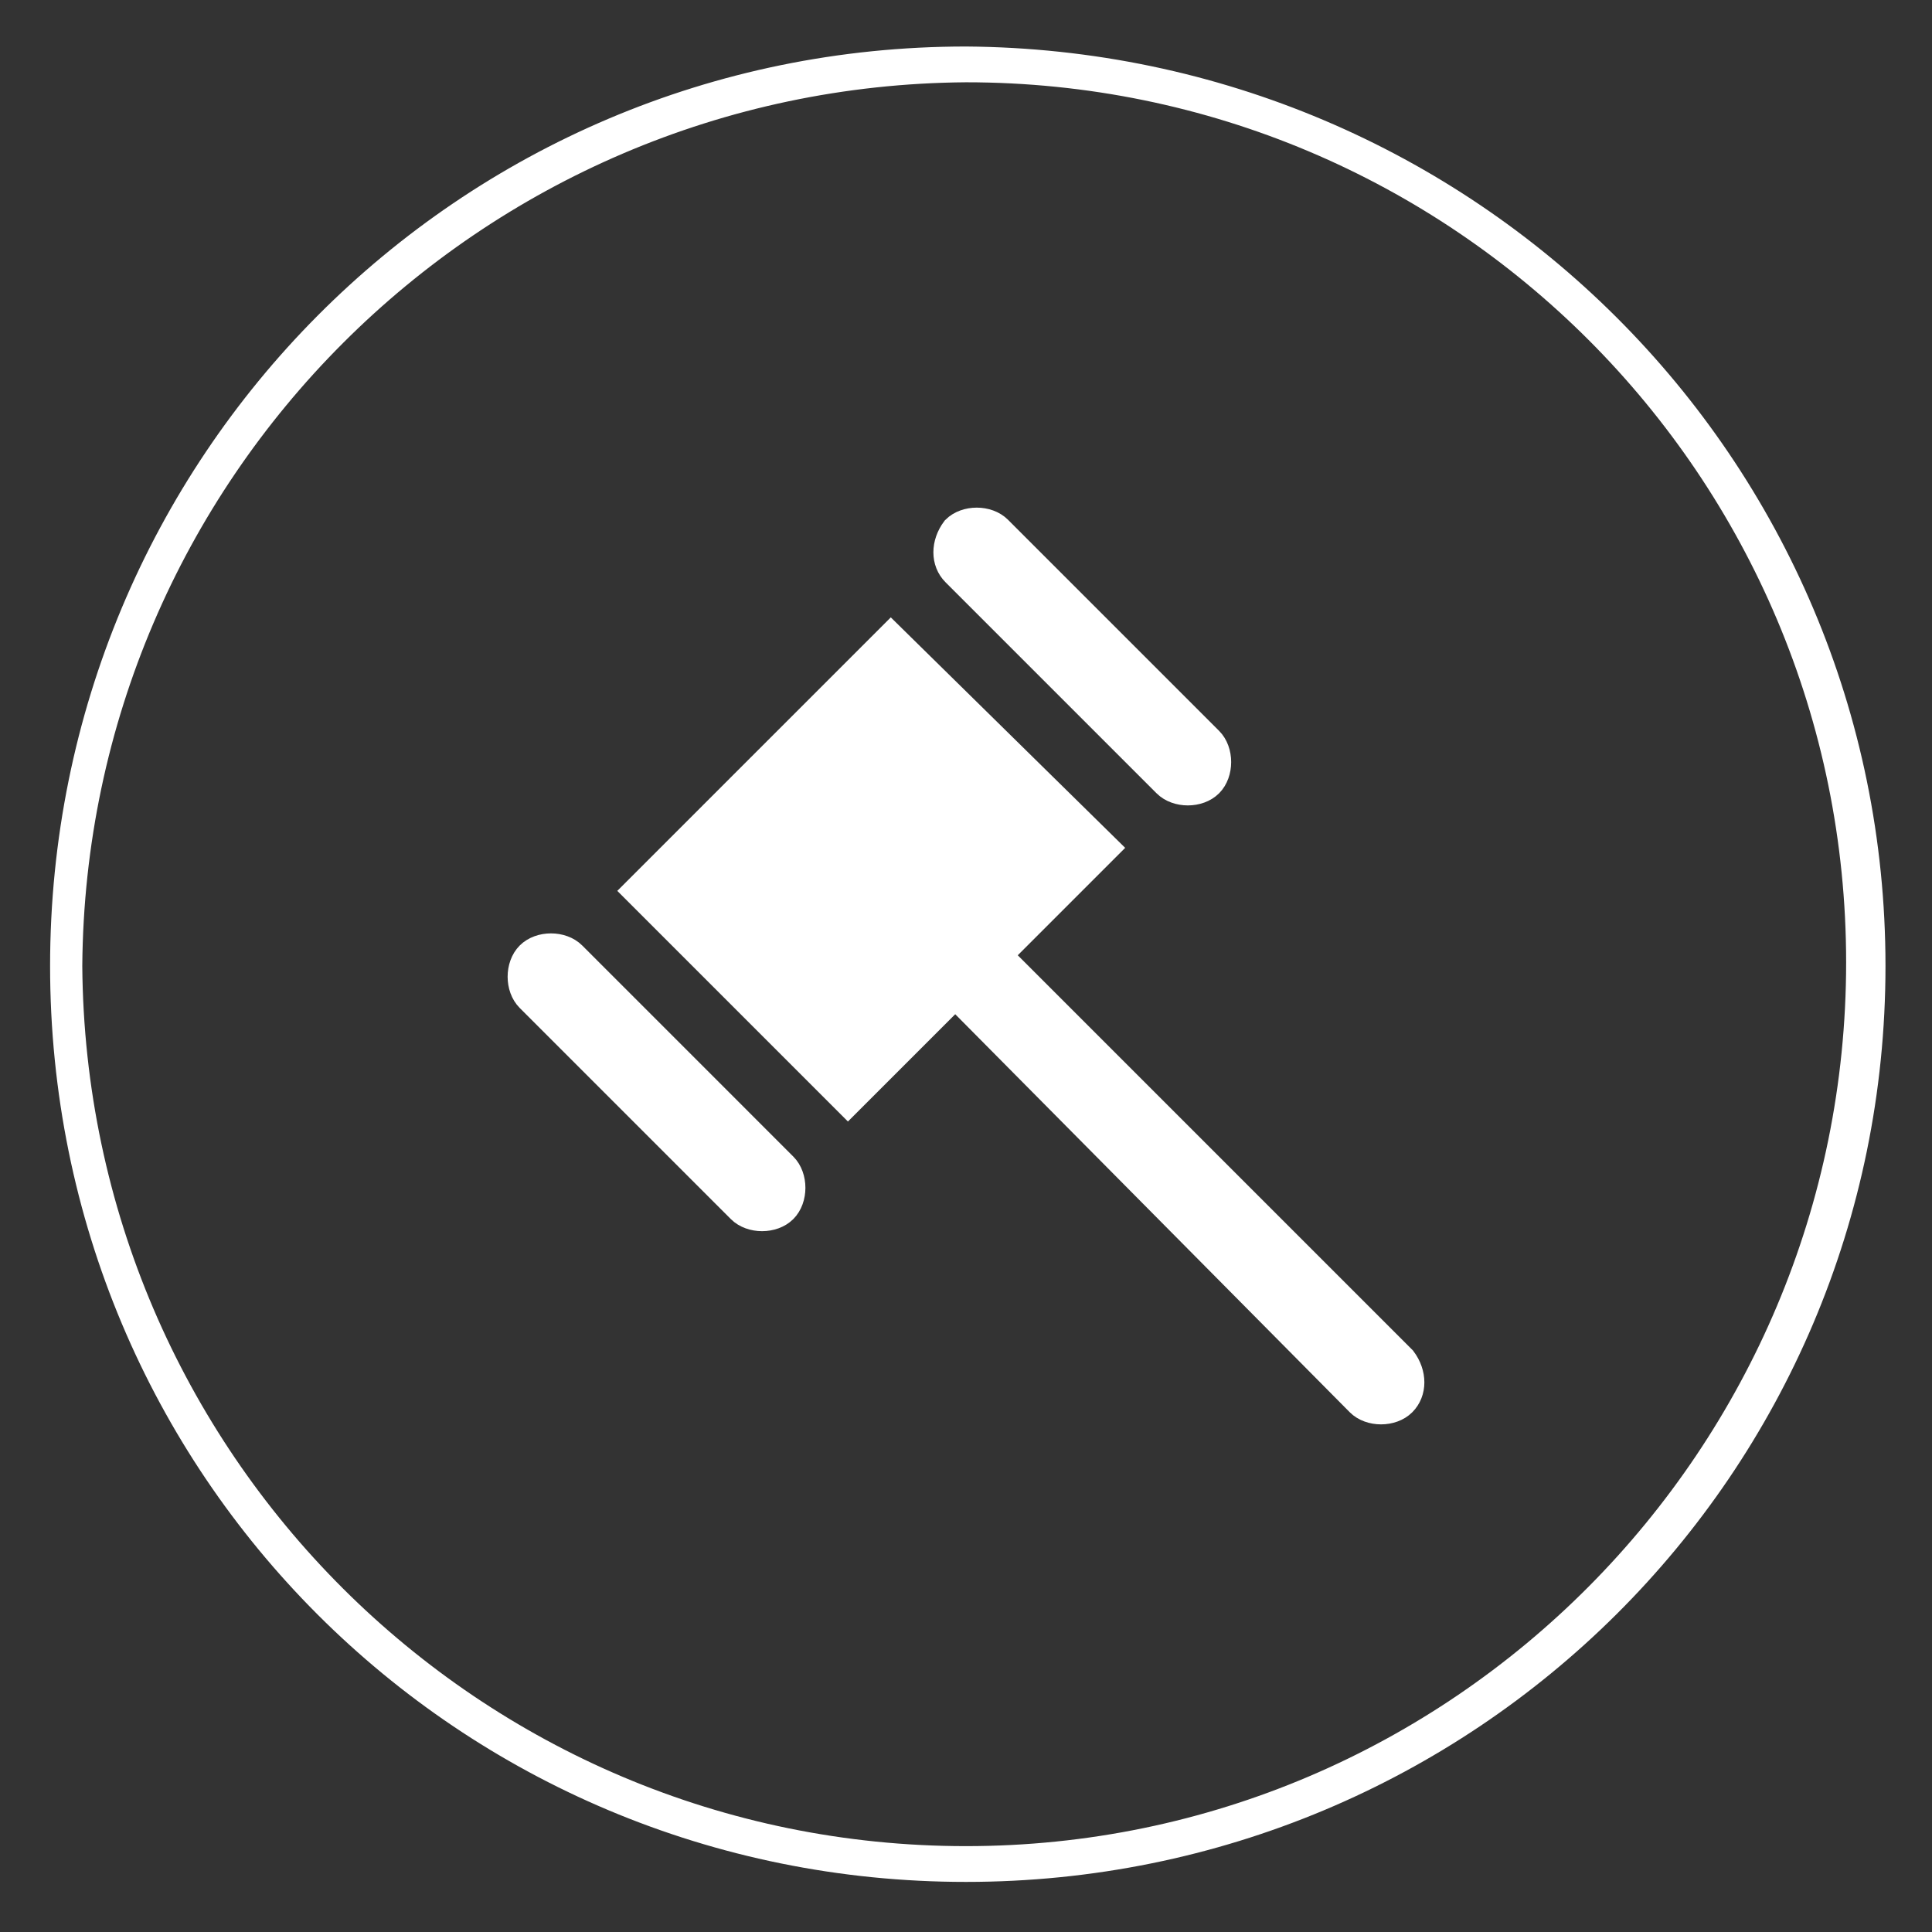
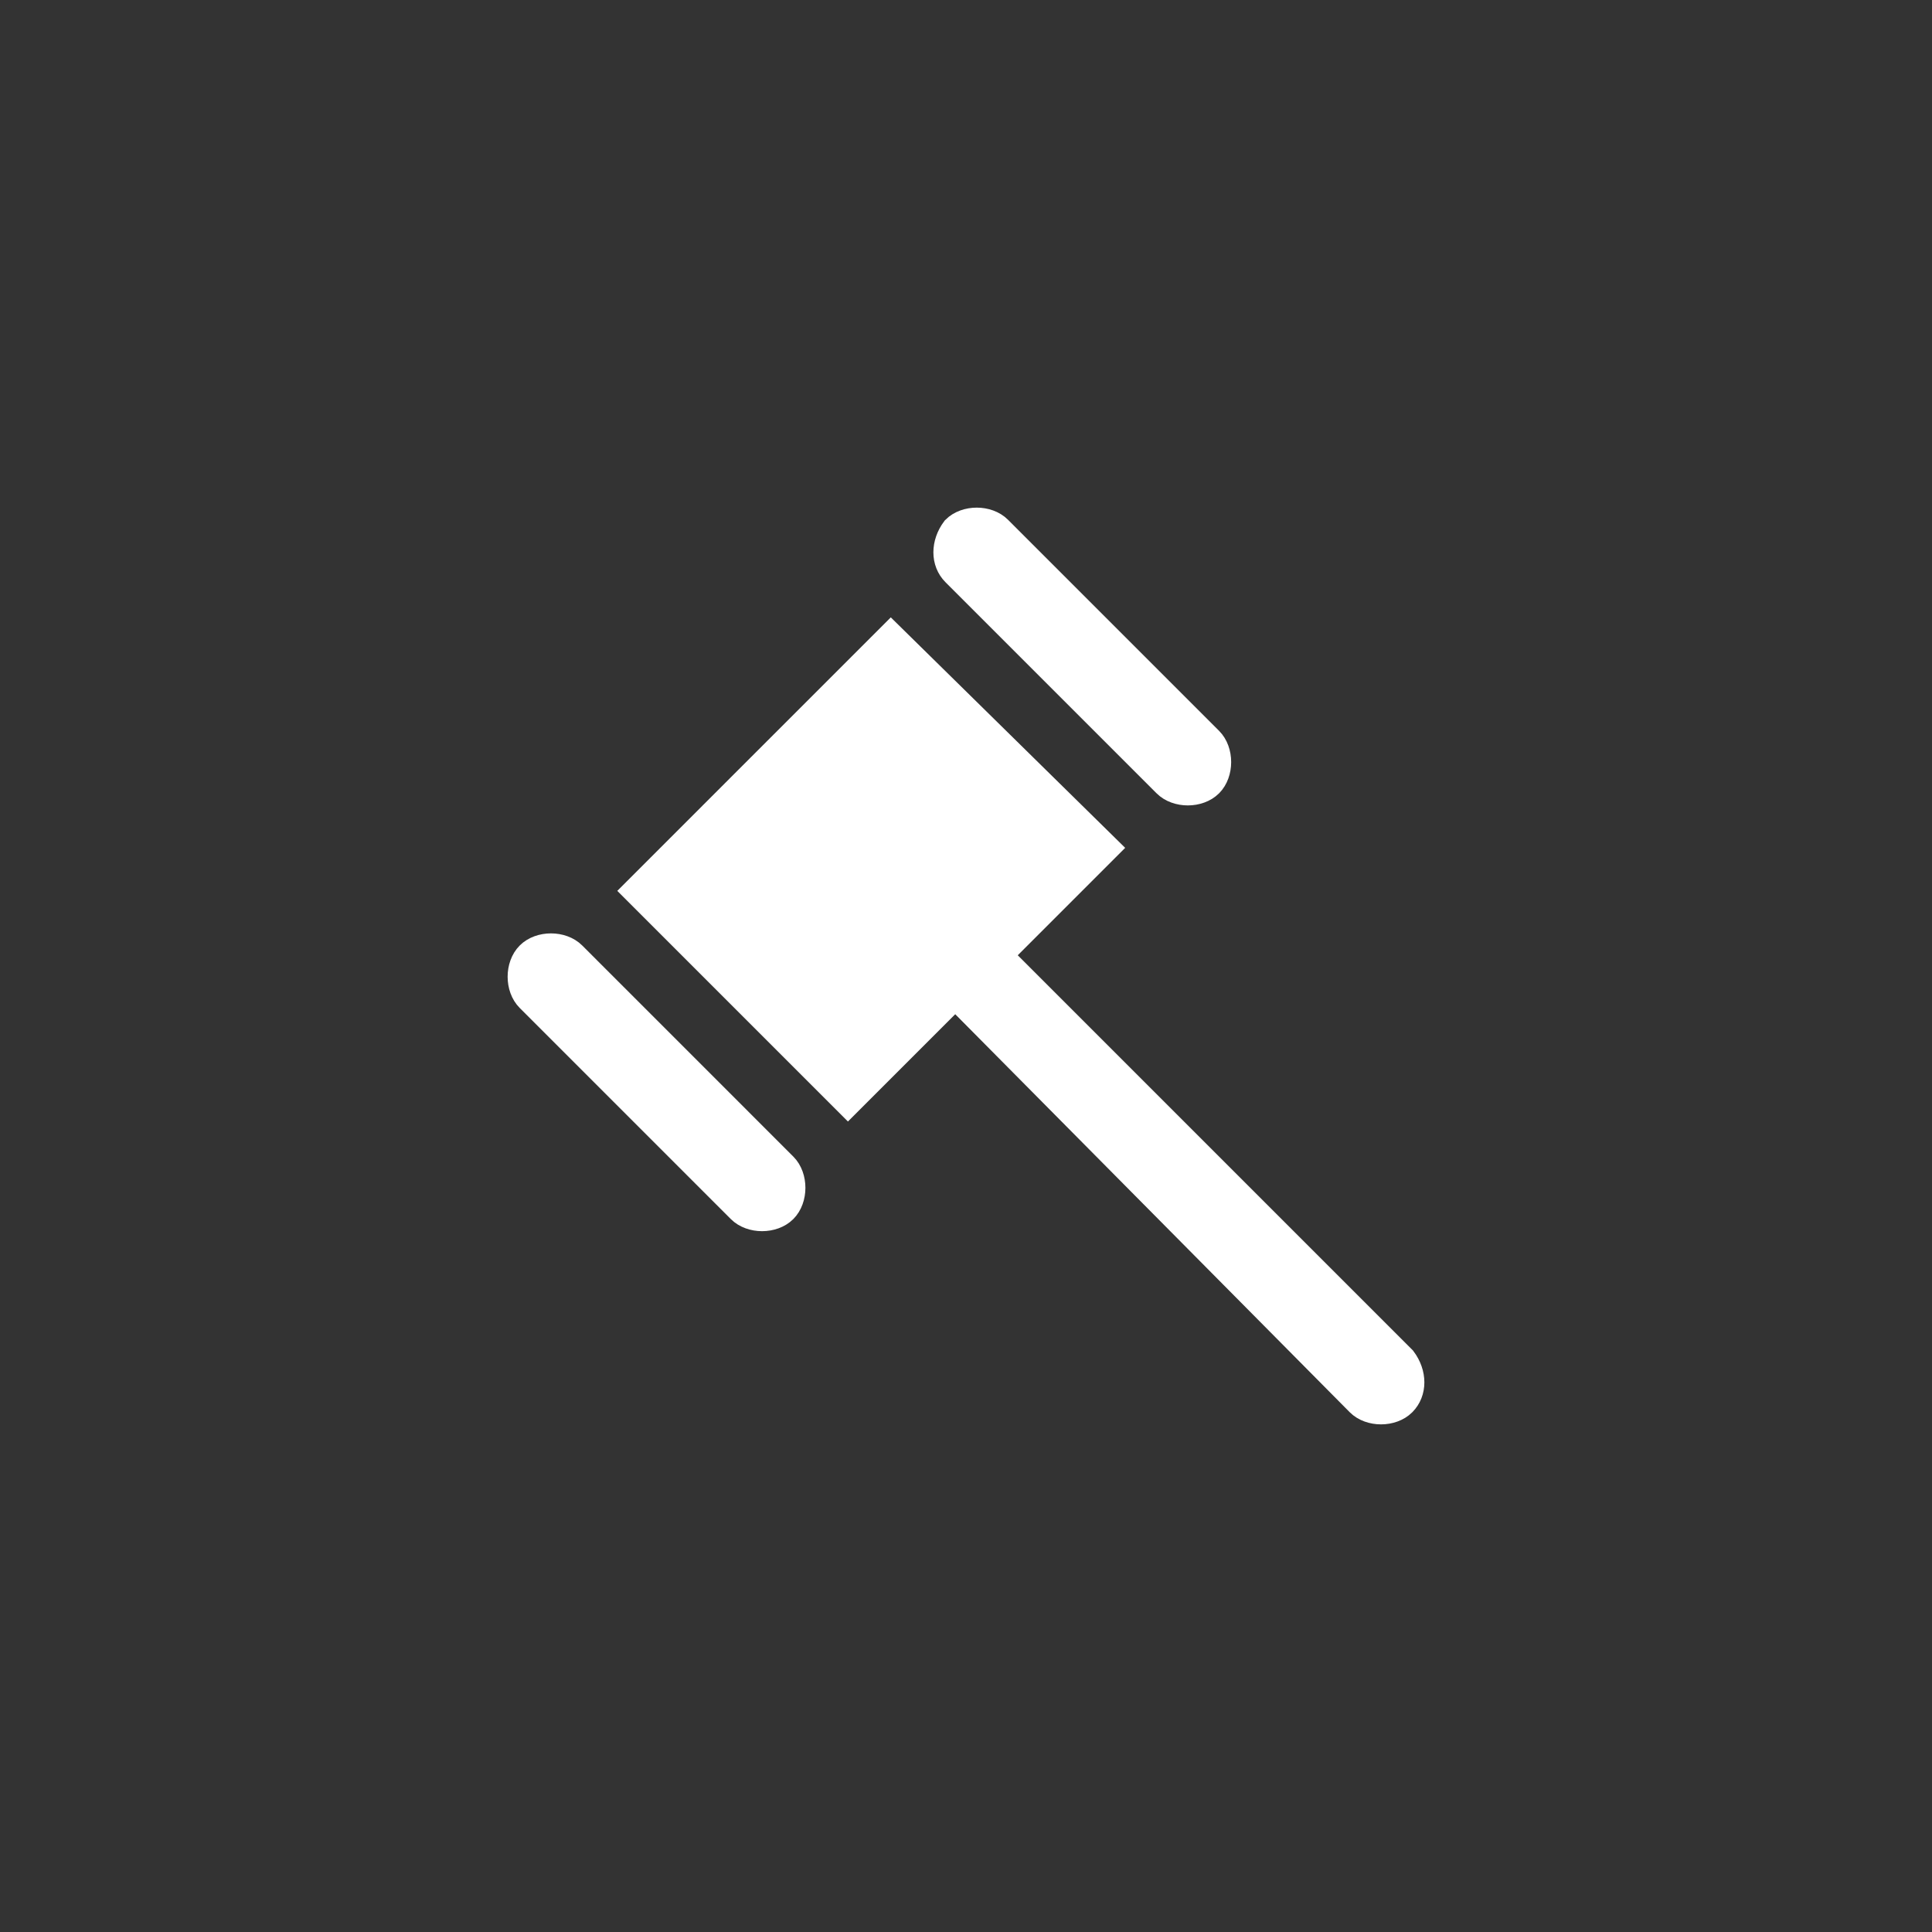
<svg xmlns="http://www.w3.org/2000/svg" version="1.1" id="Layer_1" x="0px" y="0px" viewBox="0 0 54 54" style="enable-background:new 0 0 54 54;" xml:space="preserve">
  <rect x="0" y="0" width="54" height="54" fill="#333333" stroke="none" />
  <style type="text/css">
	.st0{fill:#FFFFFF;}
	.st1{fill:#FFFFFF;stroke:#FFFFFF;stroke-width:0.773;stroke-miterlimit:10;}
</style>
-   <path class="st0" d="M27,2.3c13.6,0,24.6,11,24.6,24.6S40.6,51.6,27,51.6S2.4,40.6,2.3,27C2.4,13.4,13.4,2.4,27,2.3 M27,1.3  C12.8,1.3,1.4,12.8,1.4,27S12.8,52.6,27,52.6S52.7,41.2,52.7,27S41.2,1.4,27,1.3L27,1.3z" />
  <path class="st1" d="M14.8,27.9l5.9,5.9c0.3,0.3,0.9,0.3,1.2,0c0.3-0.3,0.3-0.9,0-1.2L16,26.7c-0.3-0.3-0.9-0.3-1.2,0  C14.5,27,14.5,27.6,14.8,27.9z M26.7,16l5.9,5.9c0.3,0.3,0.9,0.3,1.2,0c0.3-0.3,0.3-0.9,0-1.2v0l-5.9-5.9c-0.3-0.3-0.9-0.3-1.2,0  C26.4,15.2,26.4,15.7,26.7,16z M24.9,17.8l-7.1,7.1l5.9,5.9l3-3L38,39.2c0.3,0.3,0.9,0.3,1.2,0c0.3-0.3,0.3-0.8,0-1.2L27.9,26.7l3-3  L24.9,17.8z" />
</svg>